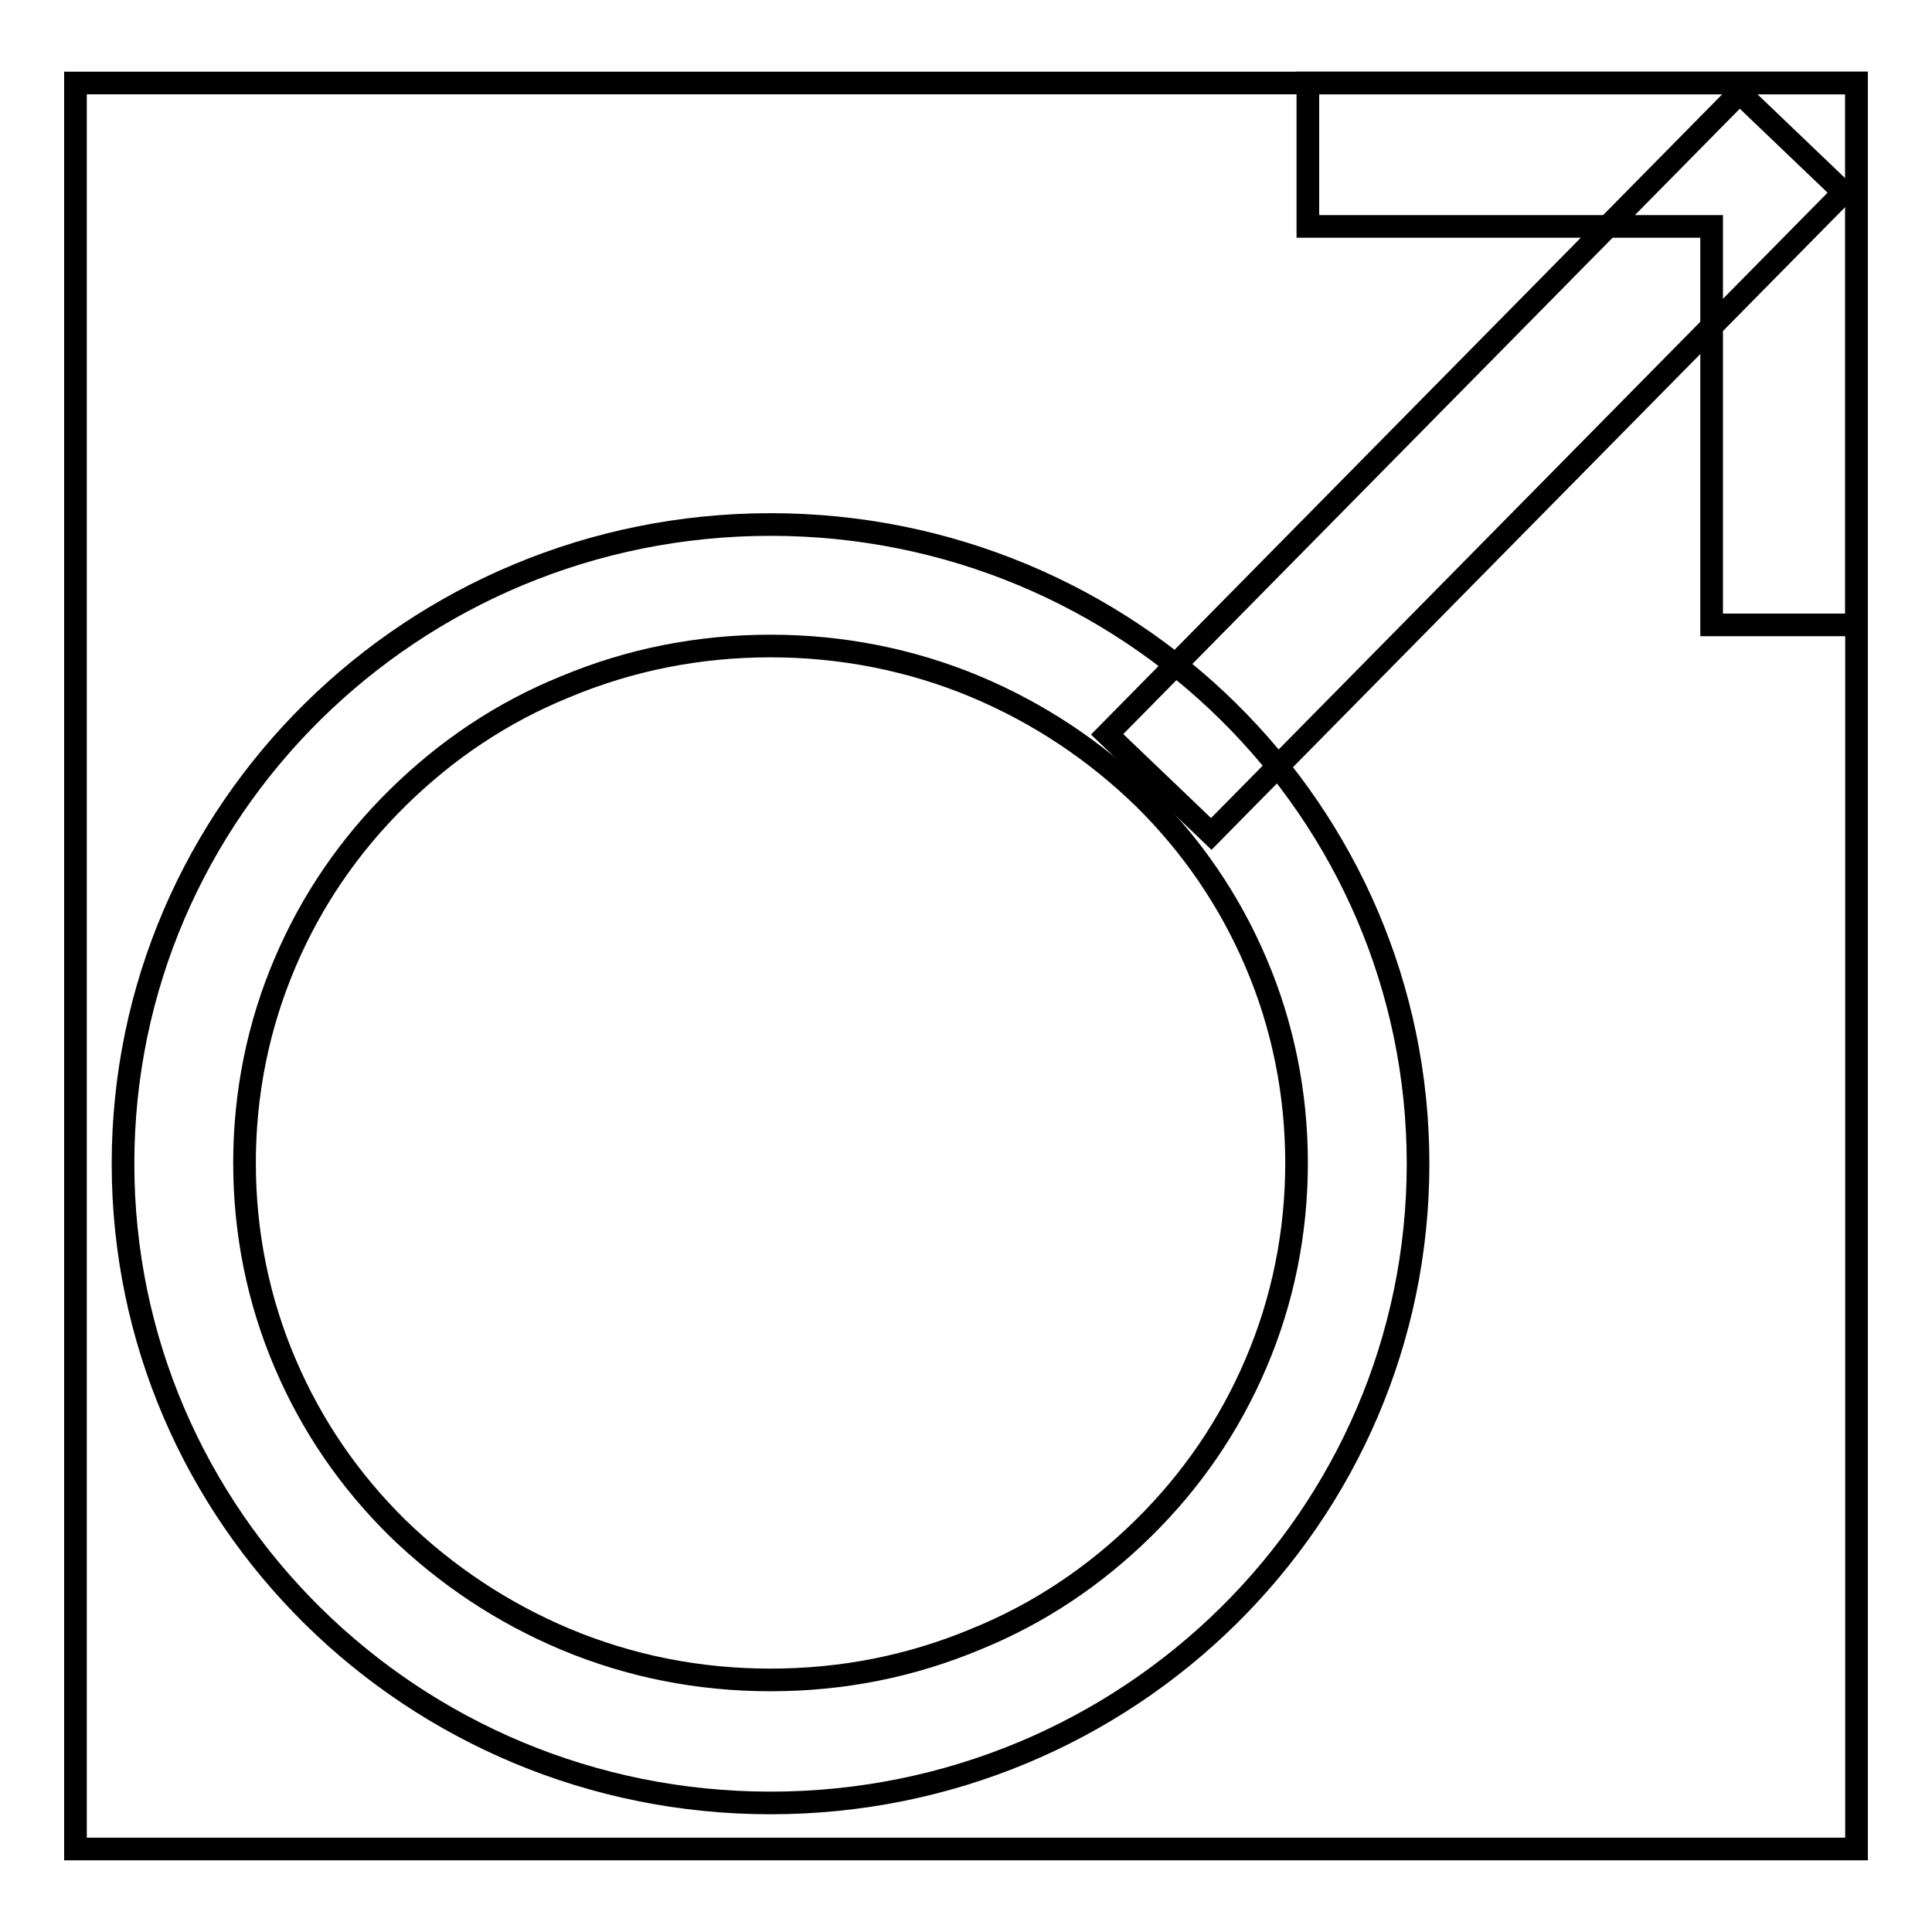
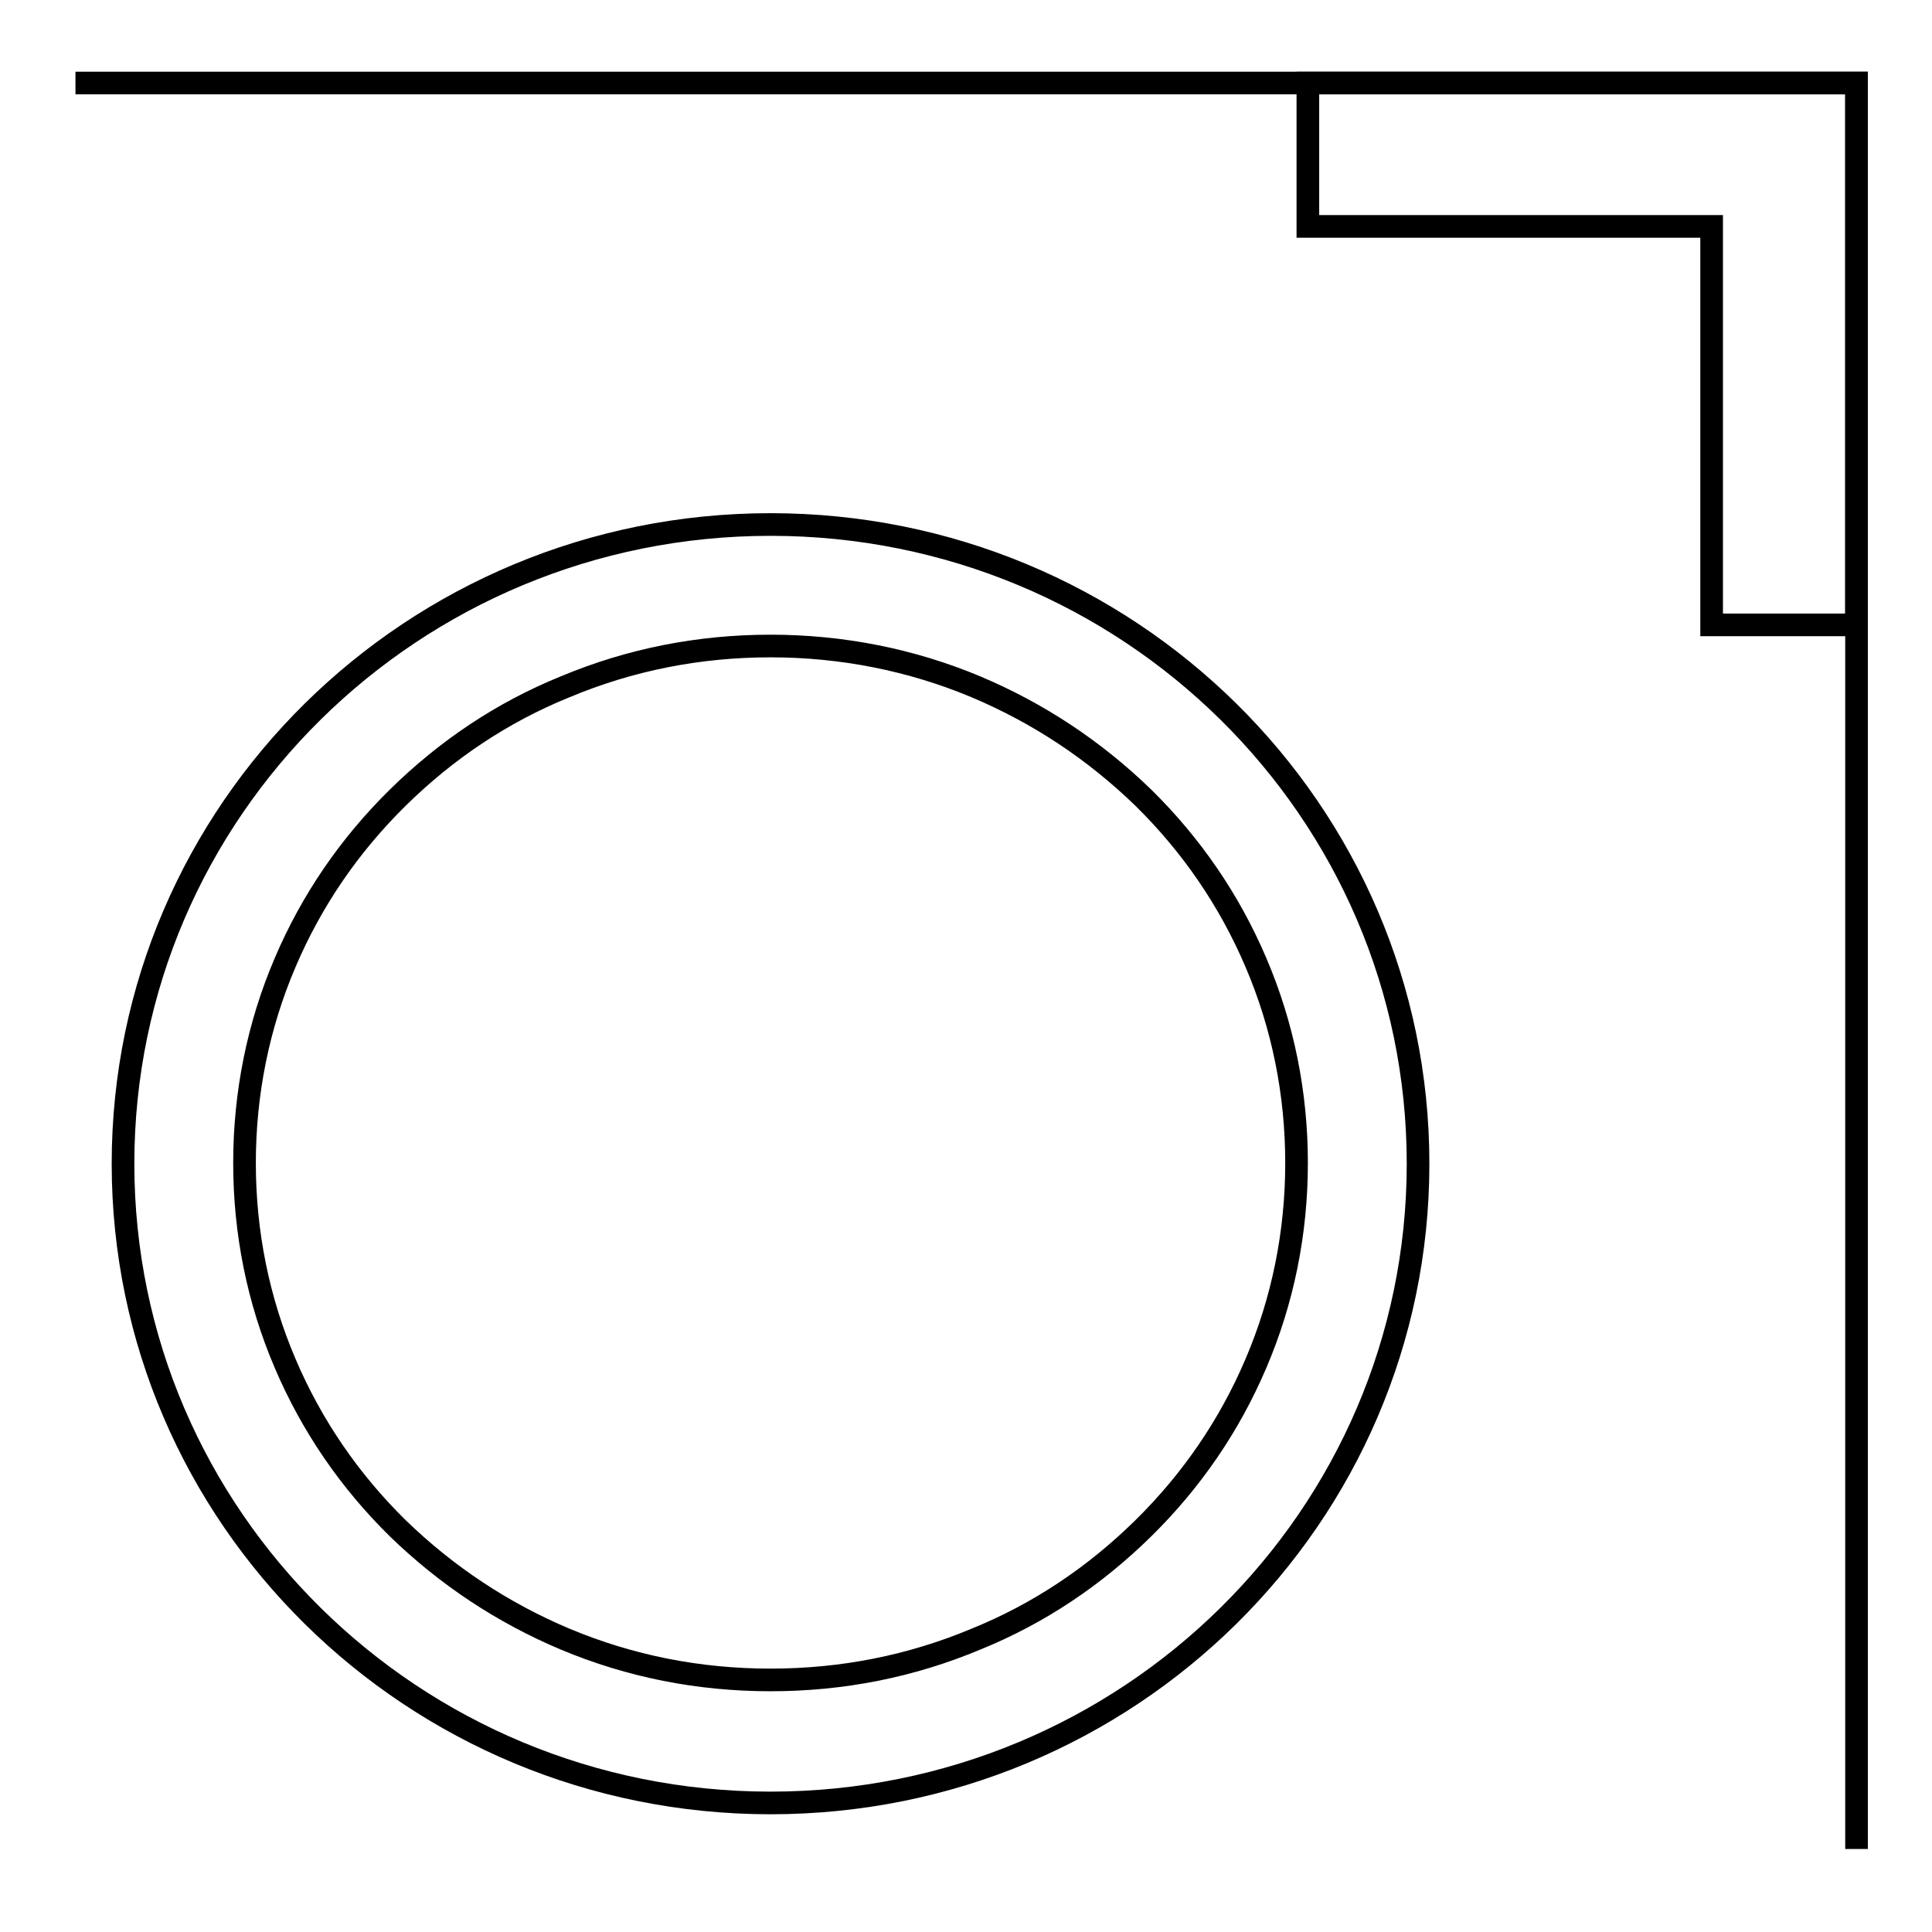
<svg xmlns="http://www.w3.org/2000/svg" version="1.1" x="0px" y="0px" viewBox="0 0 256 256" enable-background="new 0 0 256 256" xml:space="preserve">
  <g>
    <g>
      <path stroke-width="3" fill-opacity="0" stroke="#000000" d="M102.1,85.6c9.4,0,18.6,1.8,27.2,5.4c8.3,3.5,15.7,8.4,22.2,14.7c6.4,6.3,11.4,13.6,14.9,21.8c3.6,8.4,5.4,17.4,5.4,26.6c0,9.2-1.8,18.2-5.4,26.6c-3.5,8.2-8.5,15.5-14.9,21.8c-6.4,6.3-13.8,11.3-22.2,14.7c-8.6,3.6-17.7,5.4-27.2,5.4s-18.6-1.8-27.2-5.4c-8.3-3.5-15.7-8.4-22.2-14.7c-6.4-6.3-11.4-13.6-14.9-21.8c-3.6-8.4-5.4-17.4-5.4-26.6c0-9.2,1.8-18.2,5.4-26.6c3.5-8.2,8.5-15.5,14.9-21.8c6.4-6.3,13.8-11.3,22.2-14.7C83.5,87.4,92.6,85.6,102.1,85.6 M102.1,69.5c-47.4,0-85.8,37.9-85.8,84.7c0,46.8,38.4,84.7,85.8,84.7c47.4,0,85.8-37.9,85.8-84.7S149.5,69.5,102.1,69.5L102.1,69.5z" />
-       <path stroke-width="3" fill-opacity="0" stroke="#000000" d="M160.5,110.5l-13.8-13.2l83.8-85l13.8,13.2L160.5,110.5z" />
      <path stroke-width="3" fill-opacity="0" stroke="#000000" d="M226.8,11h-53.5v19h53.5v52.8H246V29.9V11H226.8z" />
-       <path stroke-width="3" fill-opacity="0" stroke="#000000" d="M10,11h236V245H10V11L10,11z" />
+       <path stroke-width="3" fill-opacity="0" stroke="#000000" d="M10,11h236V245V11L10,11z" />
    </g>
  </g>
</svg>